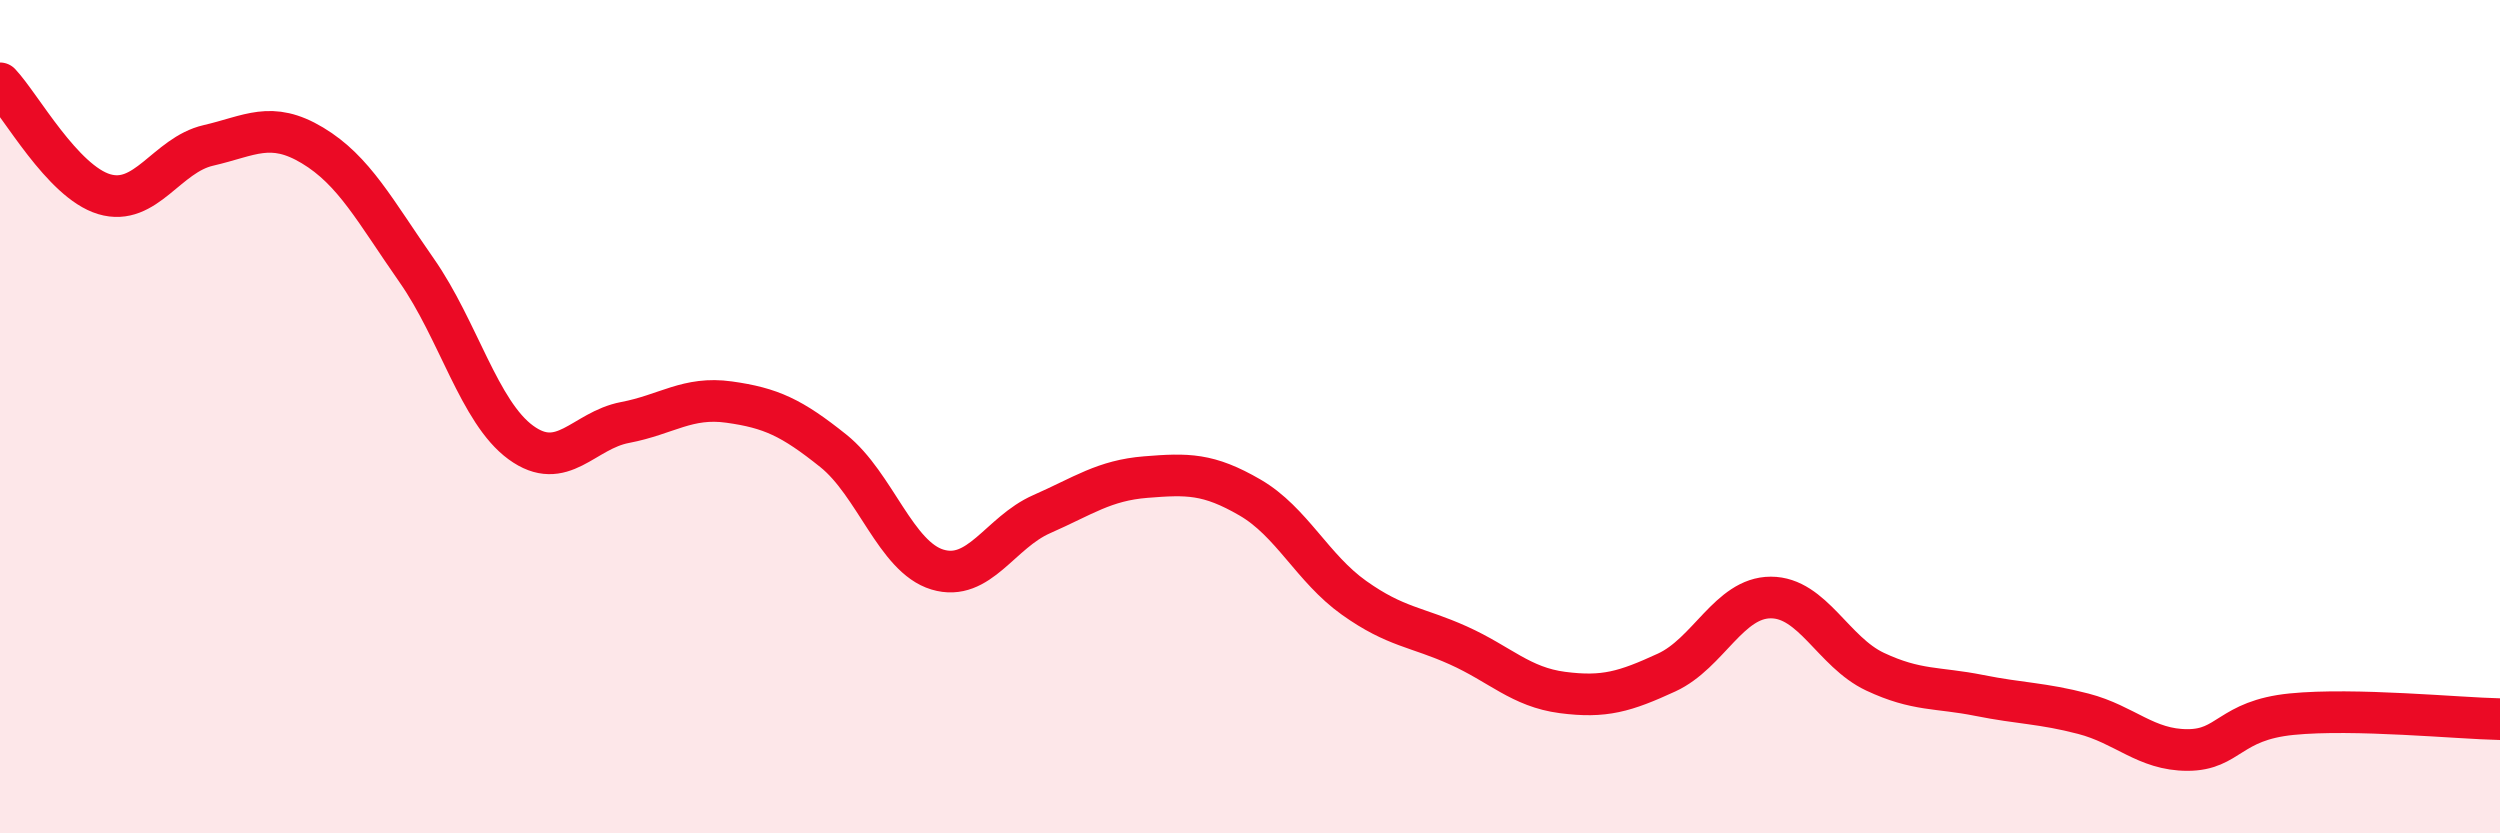
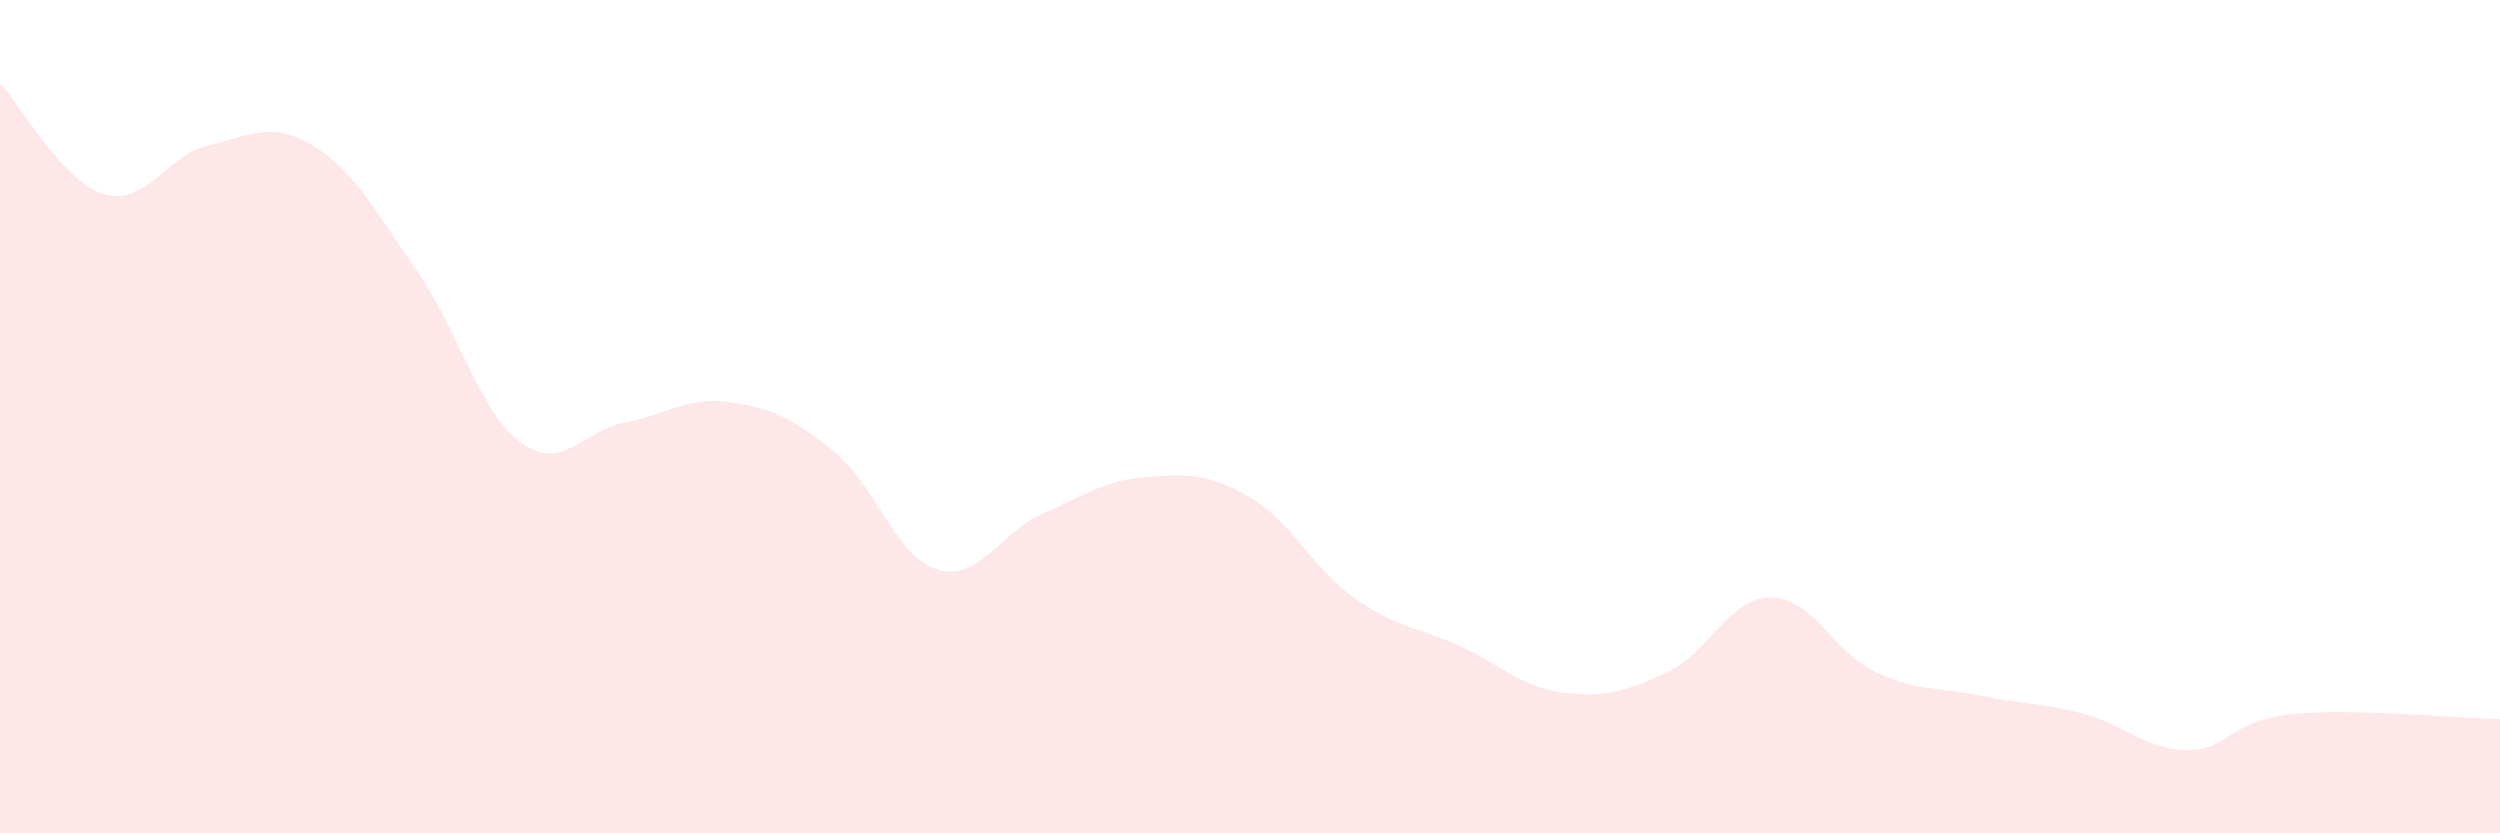
<svg xmlns="http://www.w3.org/2000/svg" width="60" height="20" viewBox="0 0 60 20">
  <path d="M 0,2 C 0.5,2.53 1.5,4.36 2.5,4.66 C 3.5,4.96 4,3.72 5,3.49 C 6,3.26 6.5,2.89 7.5,3.49 C 8.5,4.09 9,5.06 10,6.49 C 11,7.92 11.5,9.89 12.5,10.62 C 13.5,11.35 14,10.33 15,10.14 C 16,9.95 16.5,9.51 17.5,9.65 C 18.5,9.79 19,10.02 20,10.82 C 21,11.62 21.5,13.37 22.5,13.67 C 23.5,13.97 24,12.78 25,12.34 C 26,11.9 26.5,11.53 27.5,11.45 C 28.5,11.37 29,11.36 30,11.94 C 31,12.52 31.5,13.64 32.5,14.35 C 33.5,15.06 34,15.04 35,15.49 C 36,15.94 36.5,16.49 37.5,16.62 C 38.5,16.75 39,16.6 40,16.14 C 41,15.68 41.5,14.34 42.5,14.34 C 43.5,14.34 44,15.65 45,16.12 C 46,16.59 46.5,16.49 47.5,16.69 C 48.5,16.89 49,16.87 50,17.13 C 51,17.39 51.5,18 52.5,18 C 53.5,18 53.5,17.29 55,17.14 C 56.5,16.99 59,17.24 60,17.26L60 20L0 20Z" fill="#EB0A25" opacity="0.1" stroke-linecap="round" stroke-linejoin="round" />
-   <path d="M 0,2 C 0.5,2.53 1.5,4.36 2.5,4.66 C 3.5,4.96 4,3.72 5,3.49 C 6,3.26 6.5,2.89 7.5,3.49 C 8.5,4.09 9,5.06 10,6.49 C 11,7.92 11.5,9.89 12.5,10.62 C 13.5,11.35 14,10.33 15,10.14 C 16,9.95 16.5,9.51 17.5,9.65 C 18.5,9.79 19,10.02 20,10.82 C 21,11.62 21.5,13.37 22.5,13.67 C 23.5,13.97 24,12.78 25,12.34 C 26,11.9 26.5,11.53 27.5,11.45 C 28.5,11.37 29,11.36 30,11.94 C 31,12.52 31.5,13.64 32.5,14.35 C 33.5,15.06 34,15.04 35,15.49 C 36,15.94 36.5,16.49 37.5,16.62 C 38.5,16.75 39,16.6 40,16.14 C 41,15.68 41.5,14.34 42.5,14.34 C 43.5,14.34 44,15.65 45,16.12 C 46,16.59 46.5,16.49 47.5,16.69 C 48.5,16.89 49,16.87 50,17.13 C 51,17.39 51.5,18 52.5,18 C 53.5,18 53.5,17.29 55,17.14 C 56.5,16.99 59,17.24 60,17.26" stroke="#EB0A25" stroke-width="1" fill="none" stroke-linecap="round" stroke-linejoin="round" />
</svg>